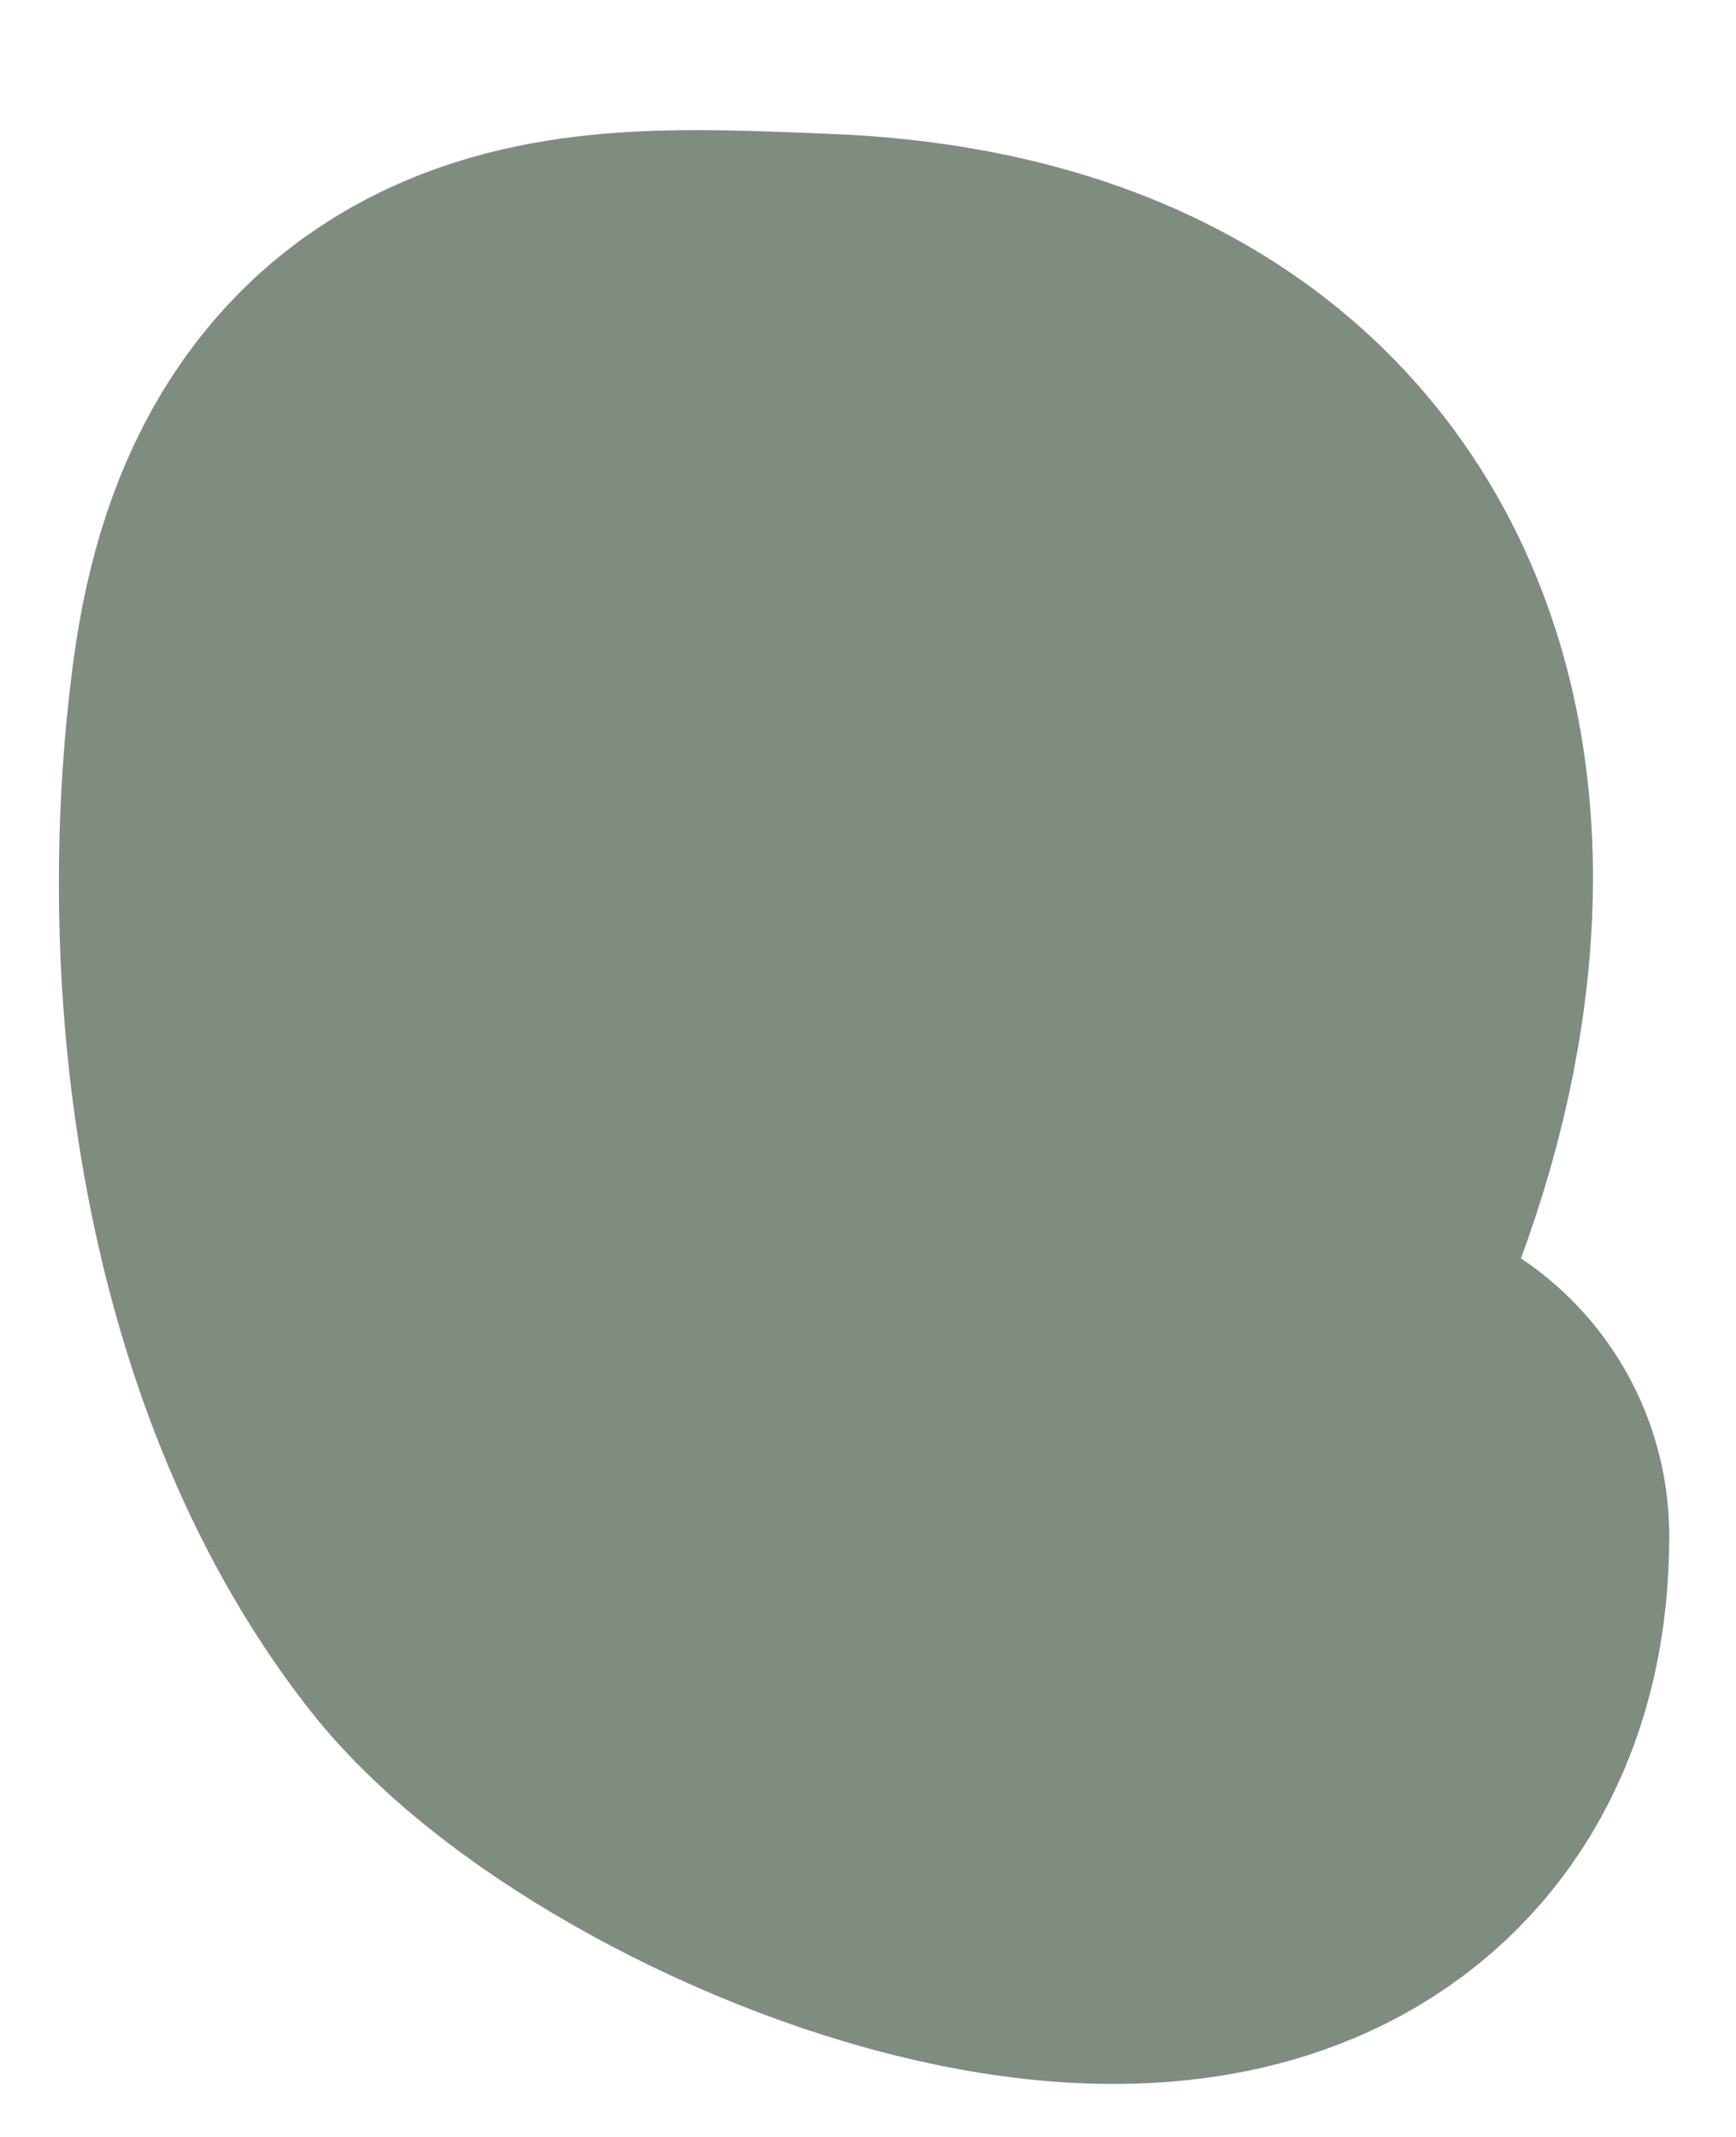
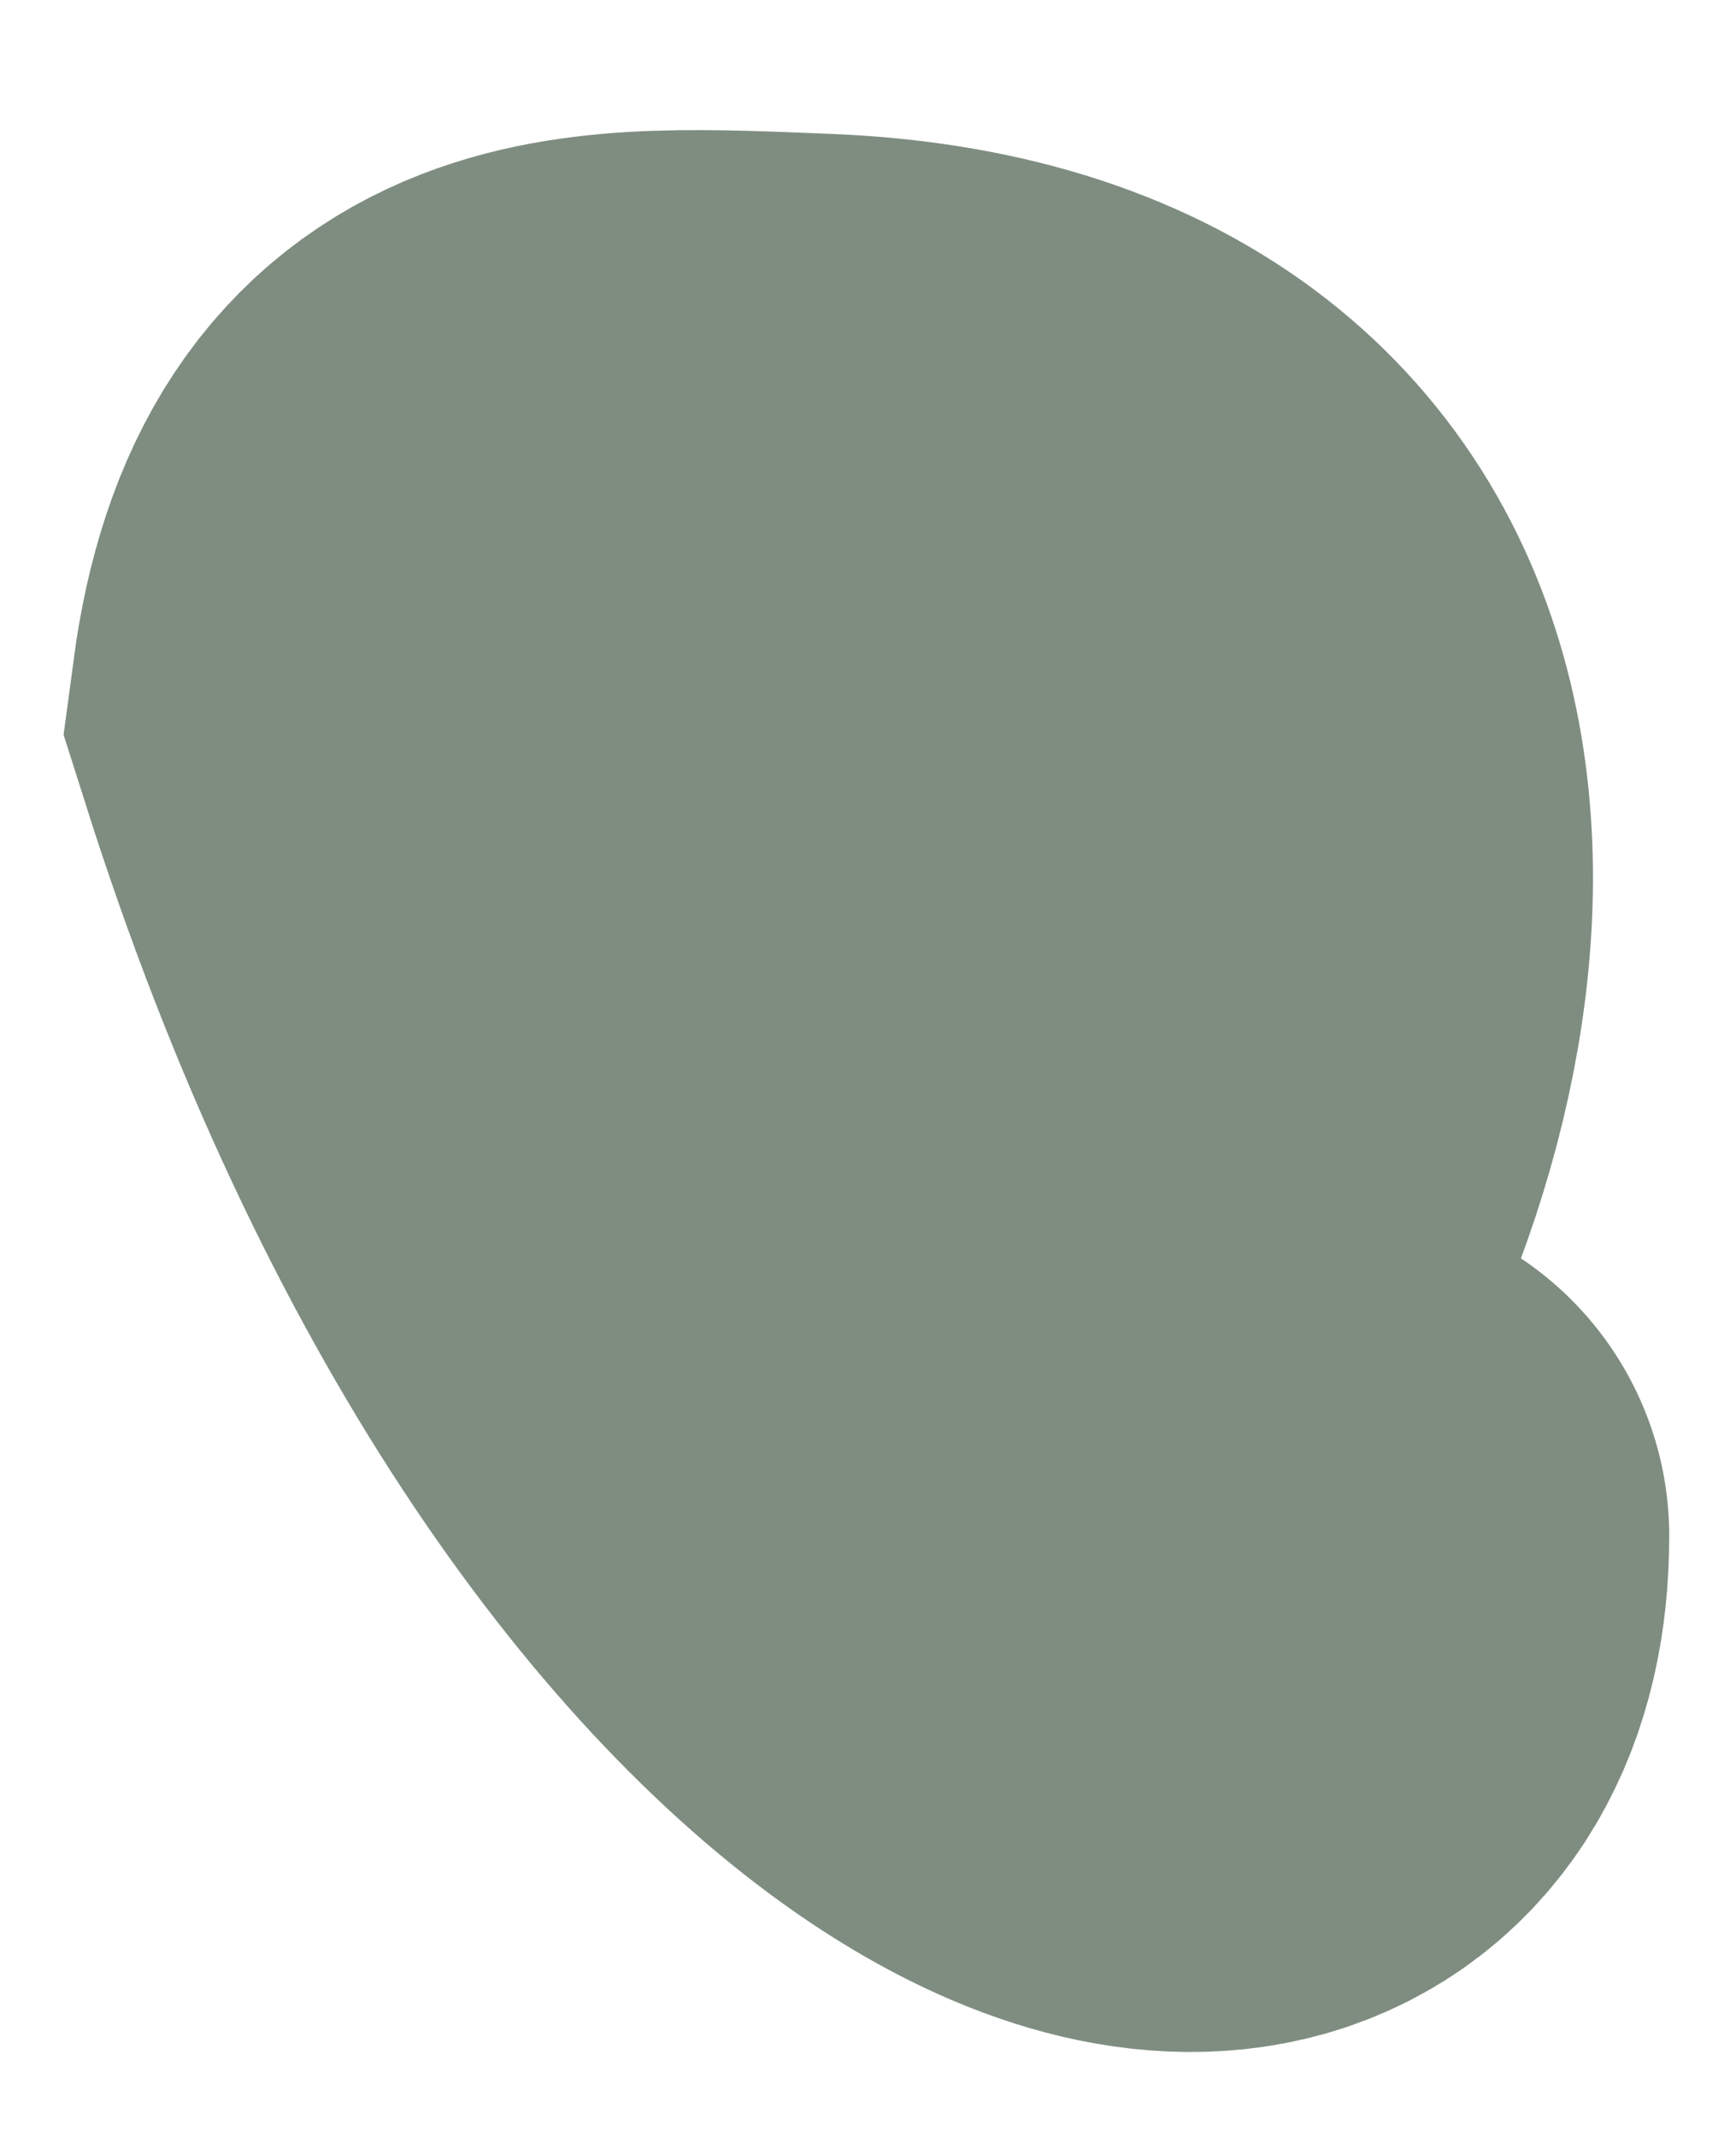
<svg xmlns="http://www.w3.org/2000/svg" width="13" height="16" viewBox="0 0 13 16" fill="none">
-   <path d="M7.5 5.5C-0.636 5.698 7.476 11.514 8.5 9.722C9.985 7.124 10.023 3.65 6.111 3.5C4.485 3.437 3.287 3.334 3.028 5.278C2.772 7.193 3.05 9.672 4.278 11.25C5.367 12.65 10 14.481 10 11.5" stroke="#7F8D81" stroke-width="5" stroke-linecap="round" />
+   <path d="M7.5 5.5C-0.636 5.698 7.476 11.514 8.5 9.722C9.985 7.124 10.023 3.65 6.111 3.5C4.485 3.437 3.287 3.334 3.028 5.278C5.367 12.65 10 14.481 10 11.5" stroke="#7F8D81" stroke-width="5" stroke-linecap="round" />
</svg>